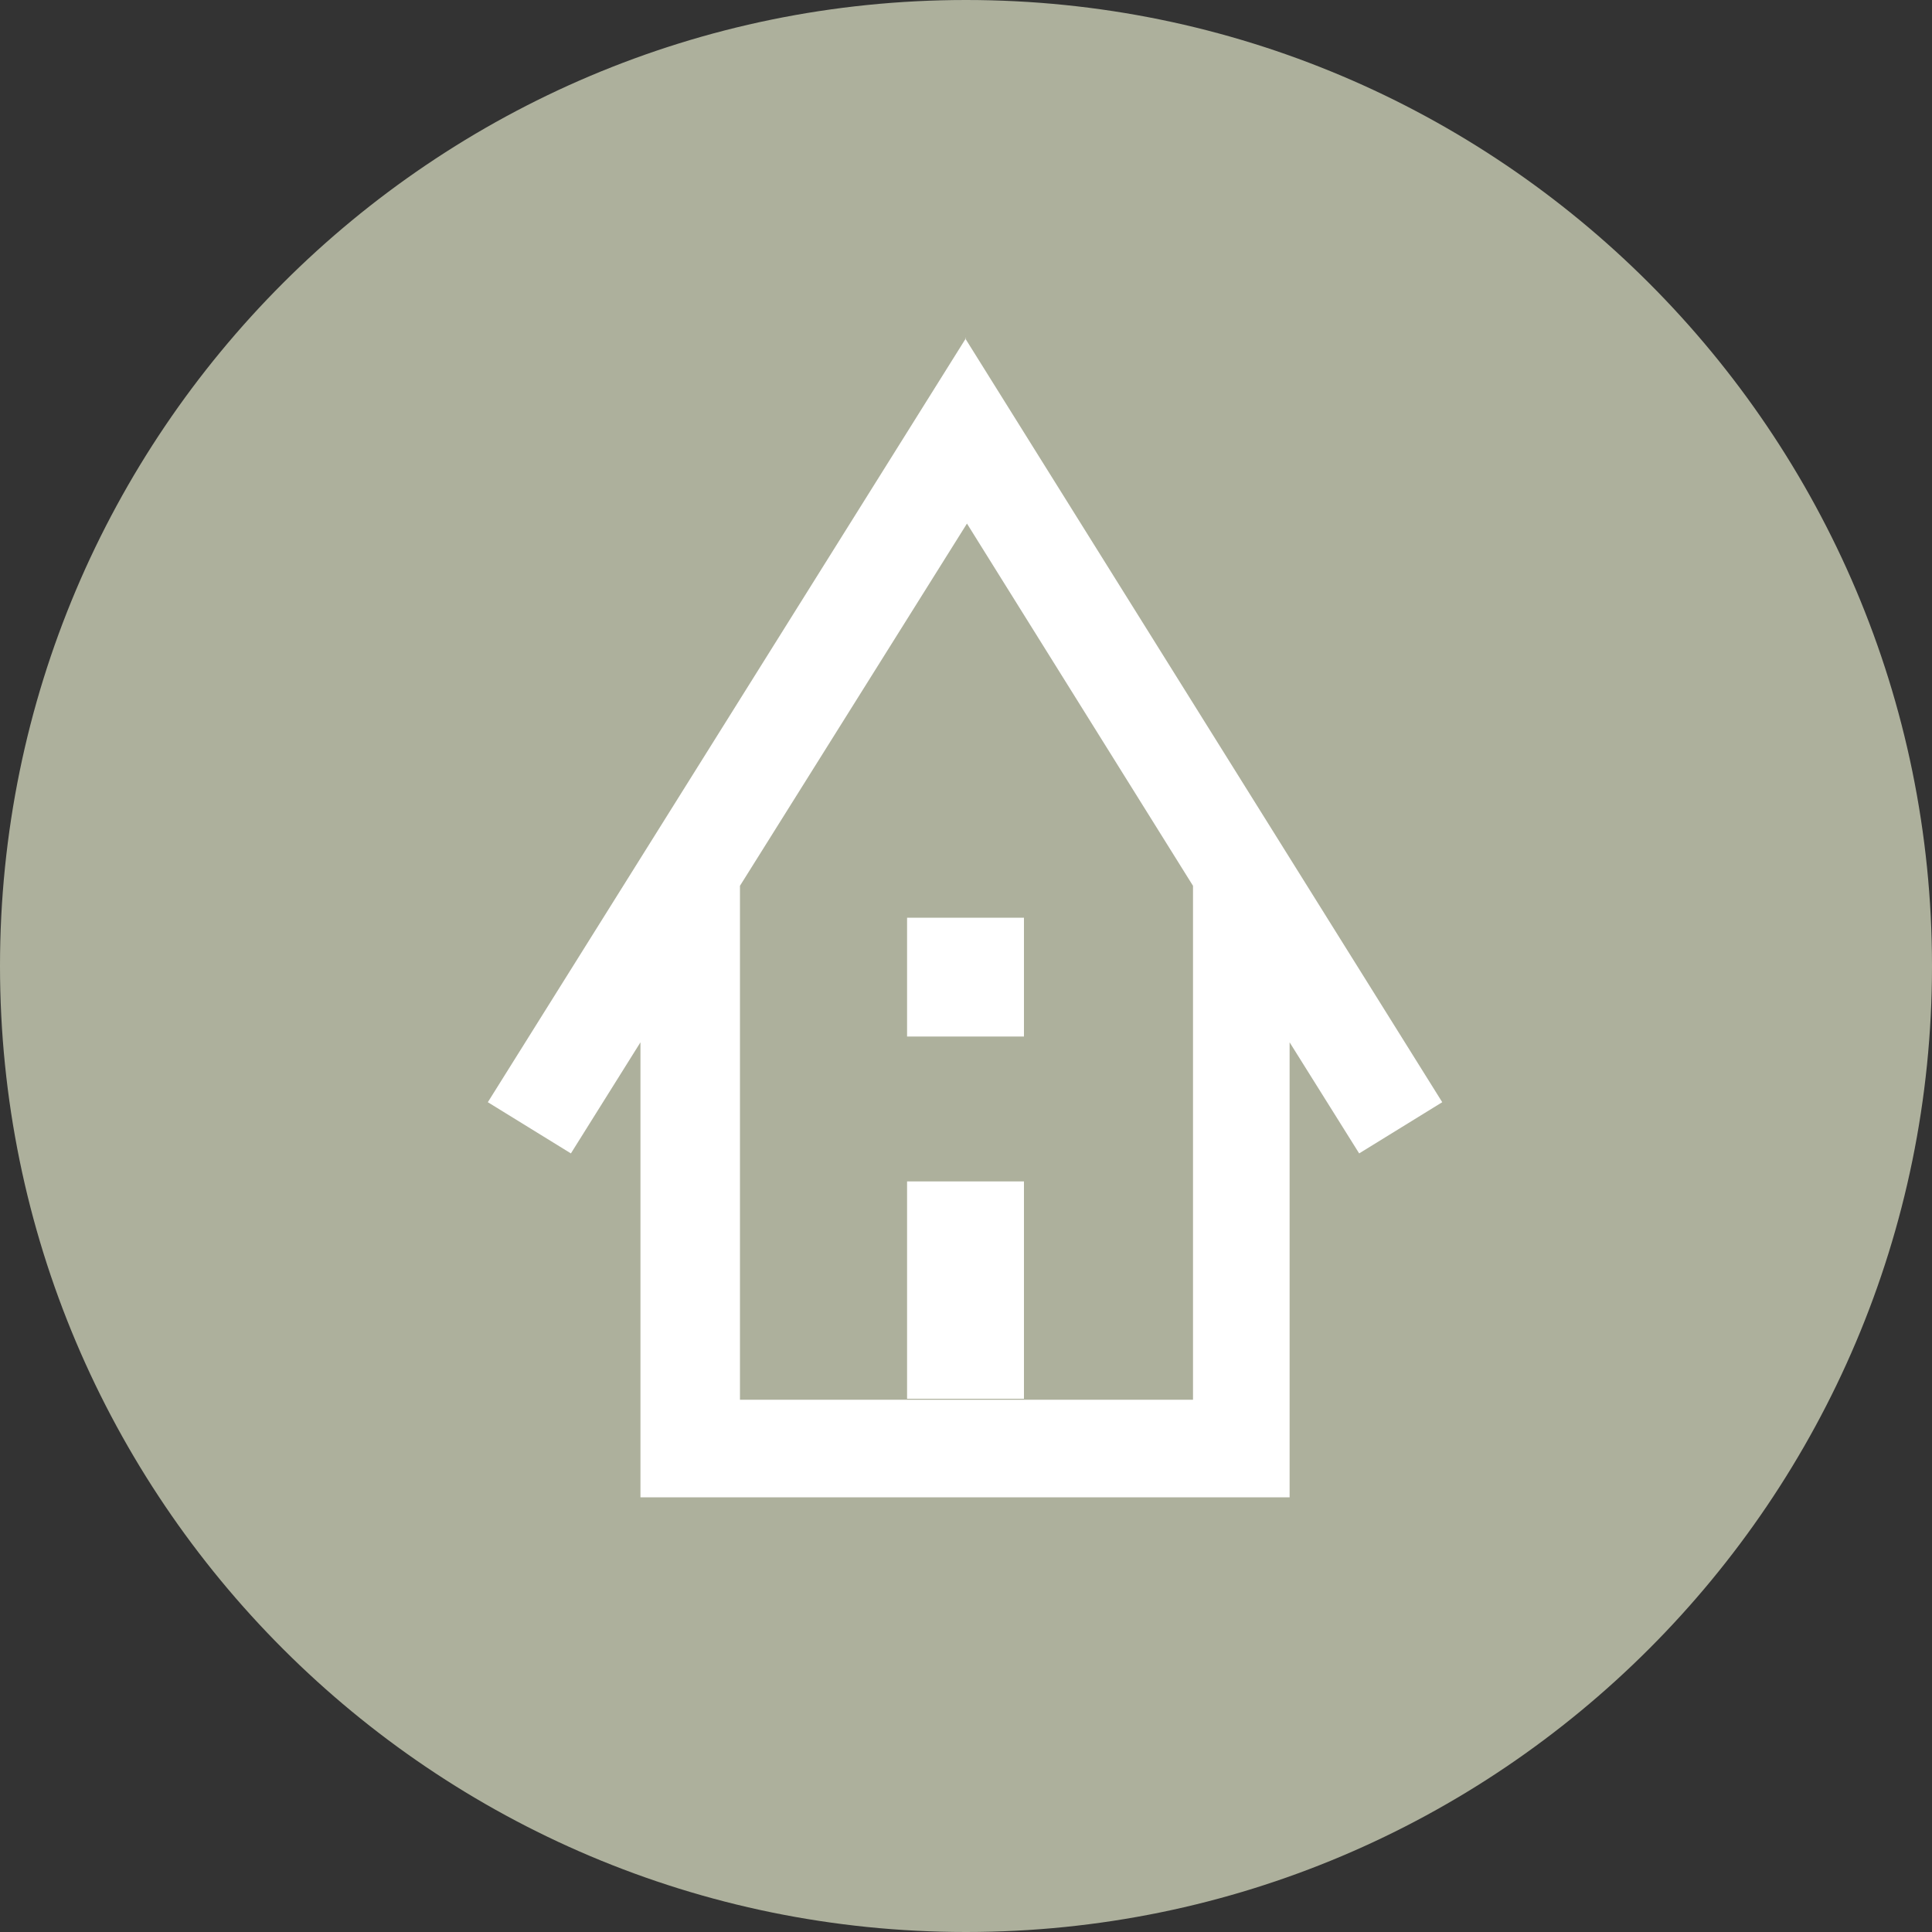
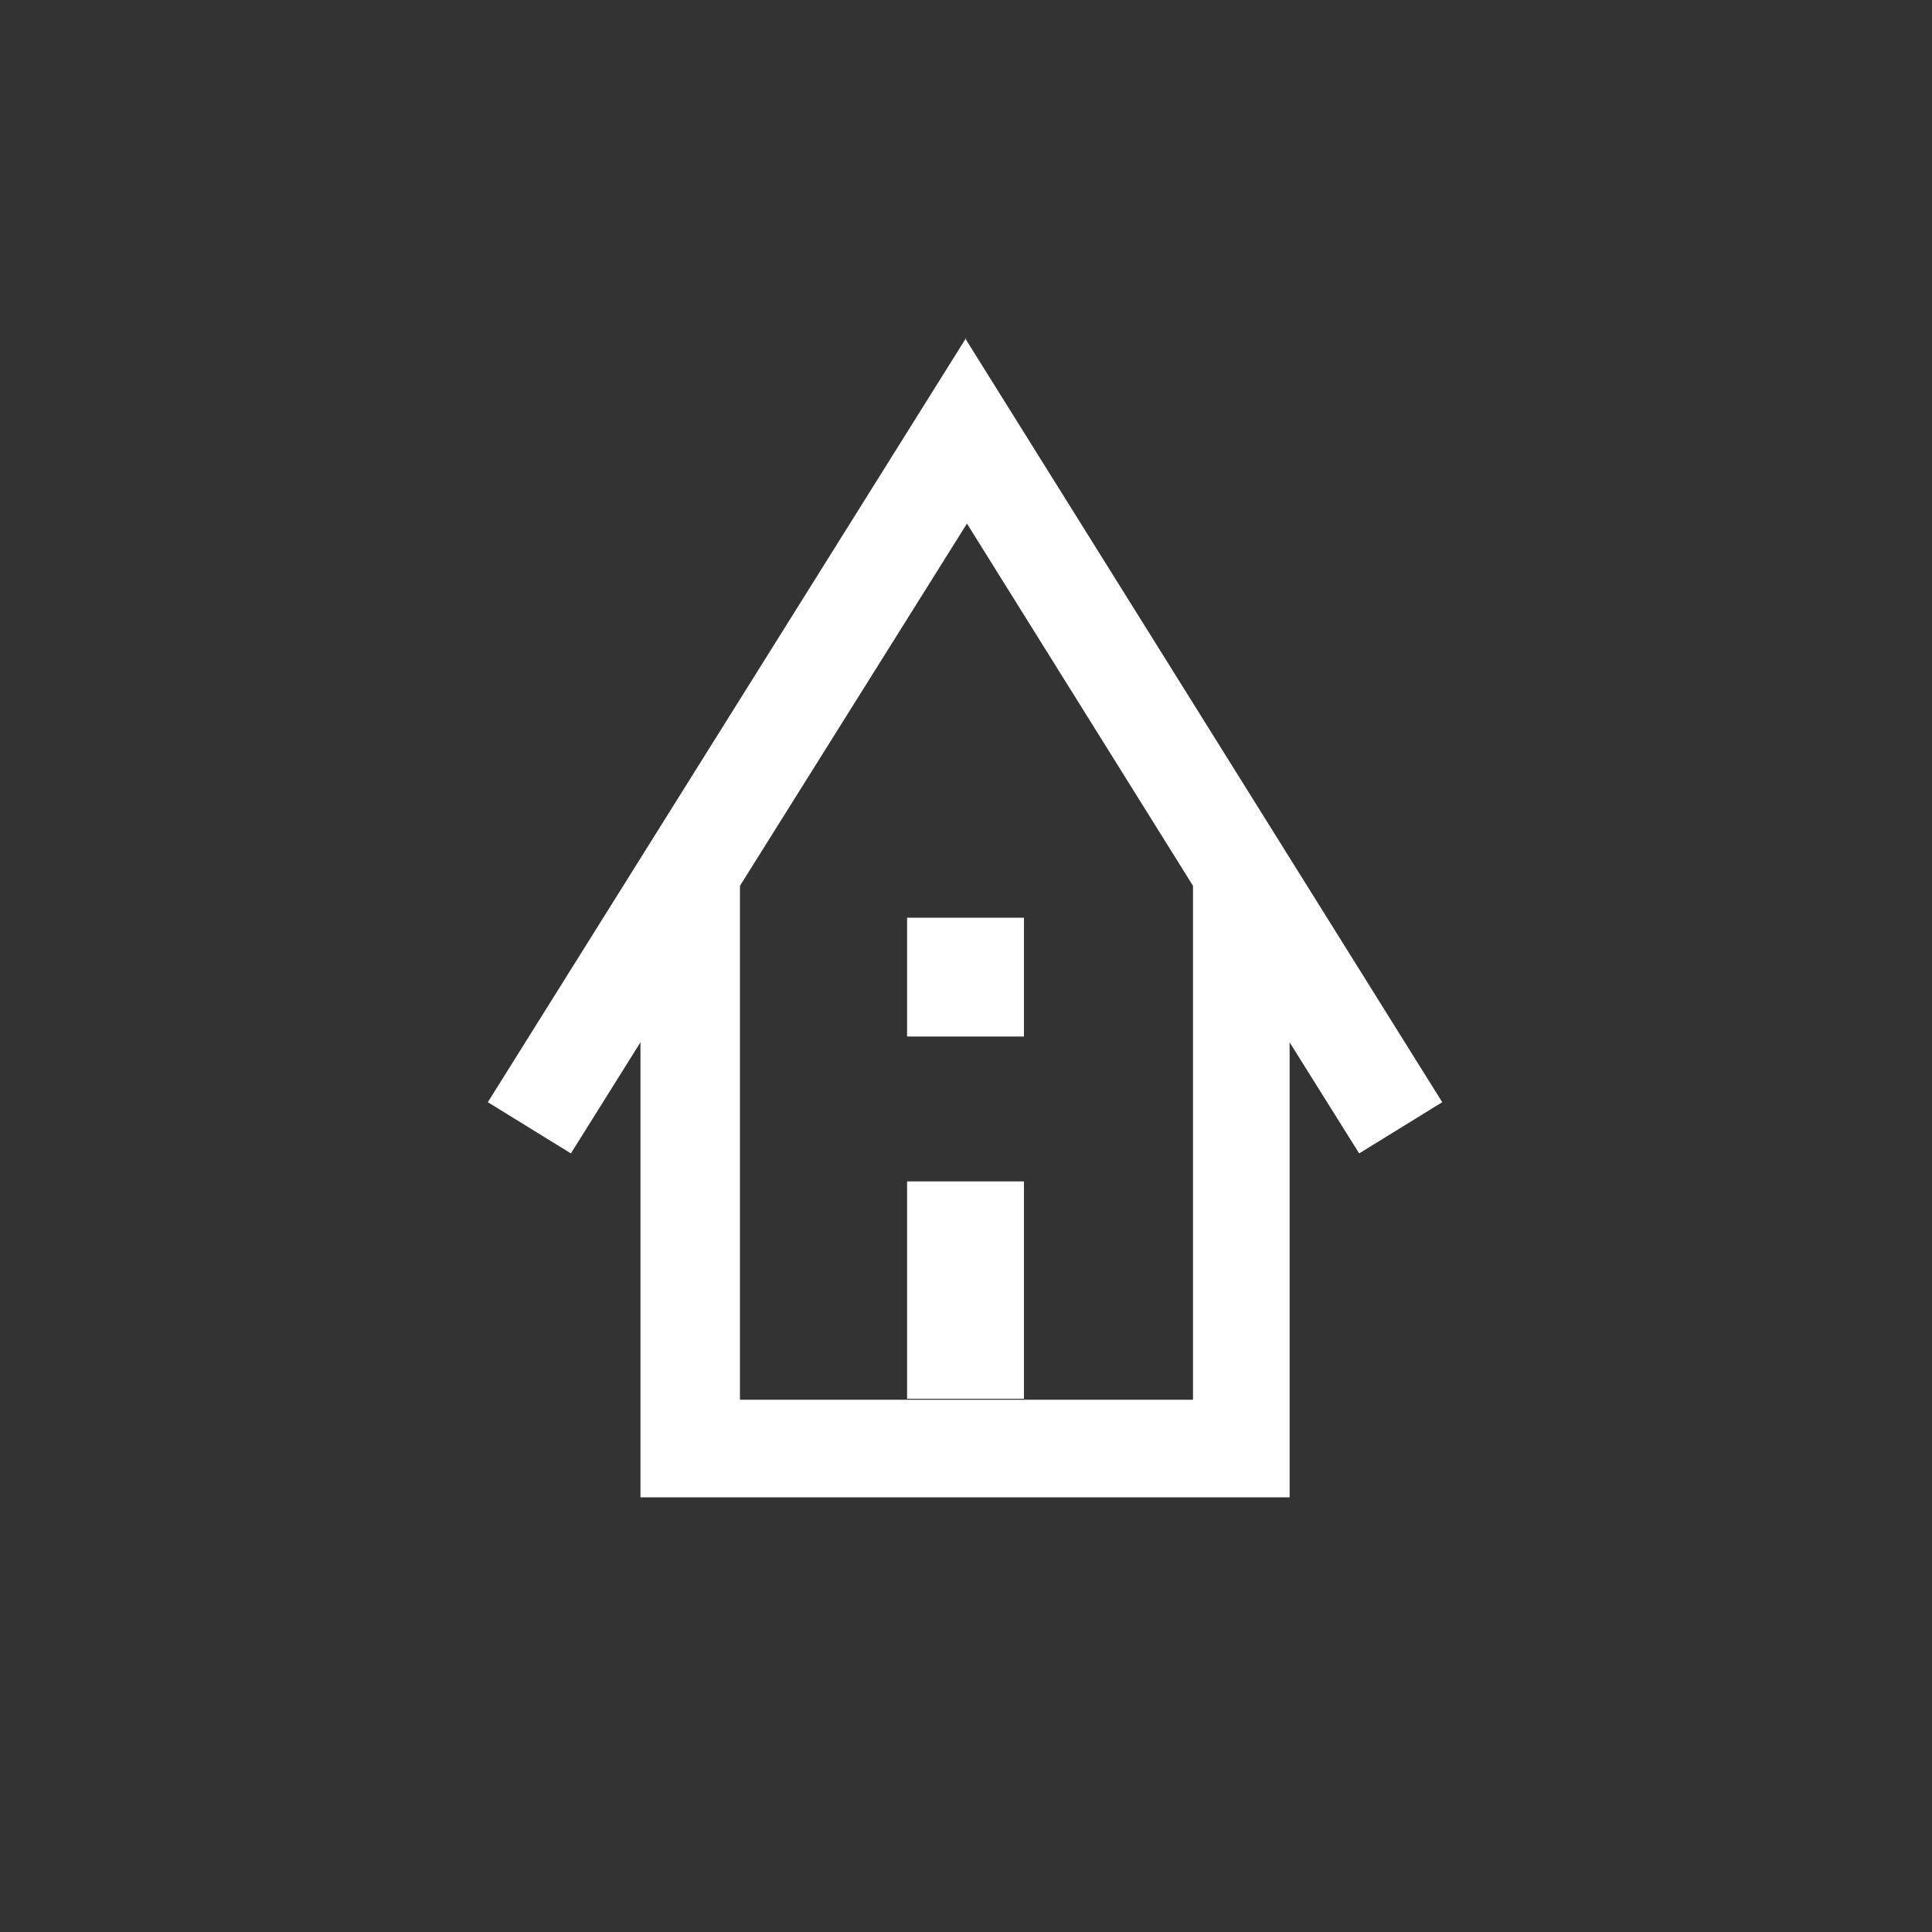
<svg xmlns="http://www.w3.org/2000/svg" id="Ebene_1" data-name="Ebene 1" viewBox="0 0 20 20">
  <rect x="0" y="0" width="20" height="20" fill="#333333" stroke="none" />
  <defs>
    <style>
      .cls-1 {
        fill: #adb09c;
      }

      .cls-2 {
        fill: #fff;
      }
    </style>
  </defs>
-   <path class="cls-1" d="M10,20c5.52,0,10-4.48,10-10S15.52,0,10,0,0,4.48,0,10s4.48,10,10,10" />
  <path class="cls-2" d="M7.66,14.48h1.74-1.74ZM10.61,14.48h1.74-1.74ZM9.39,12.23v2.25h1.21v-2.25h-1.21ZM9.39,10.73h1.21v-1.23h-1.21v1.23ZM7.66,9.17l2.35-3.75,2.34,3.75v5.32h-4.69v-5.32ZM10,3.5l-4.95,7.91.86.53.72-1.15v4.71h6.72v-4.71l.72,1.15.86-.53-4.94-7.91Z" />
</svg>